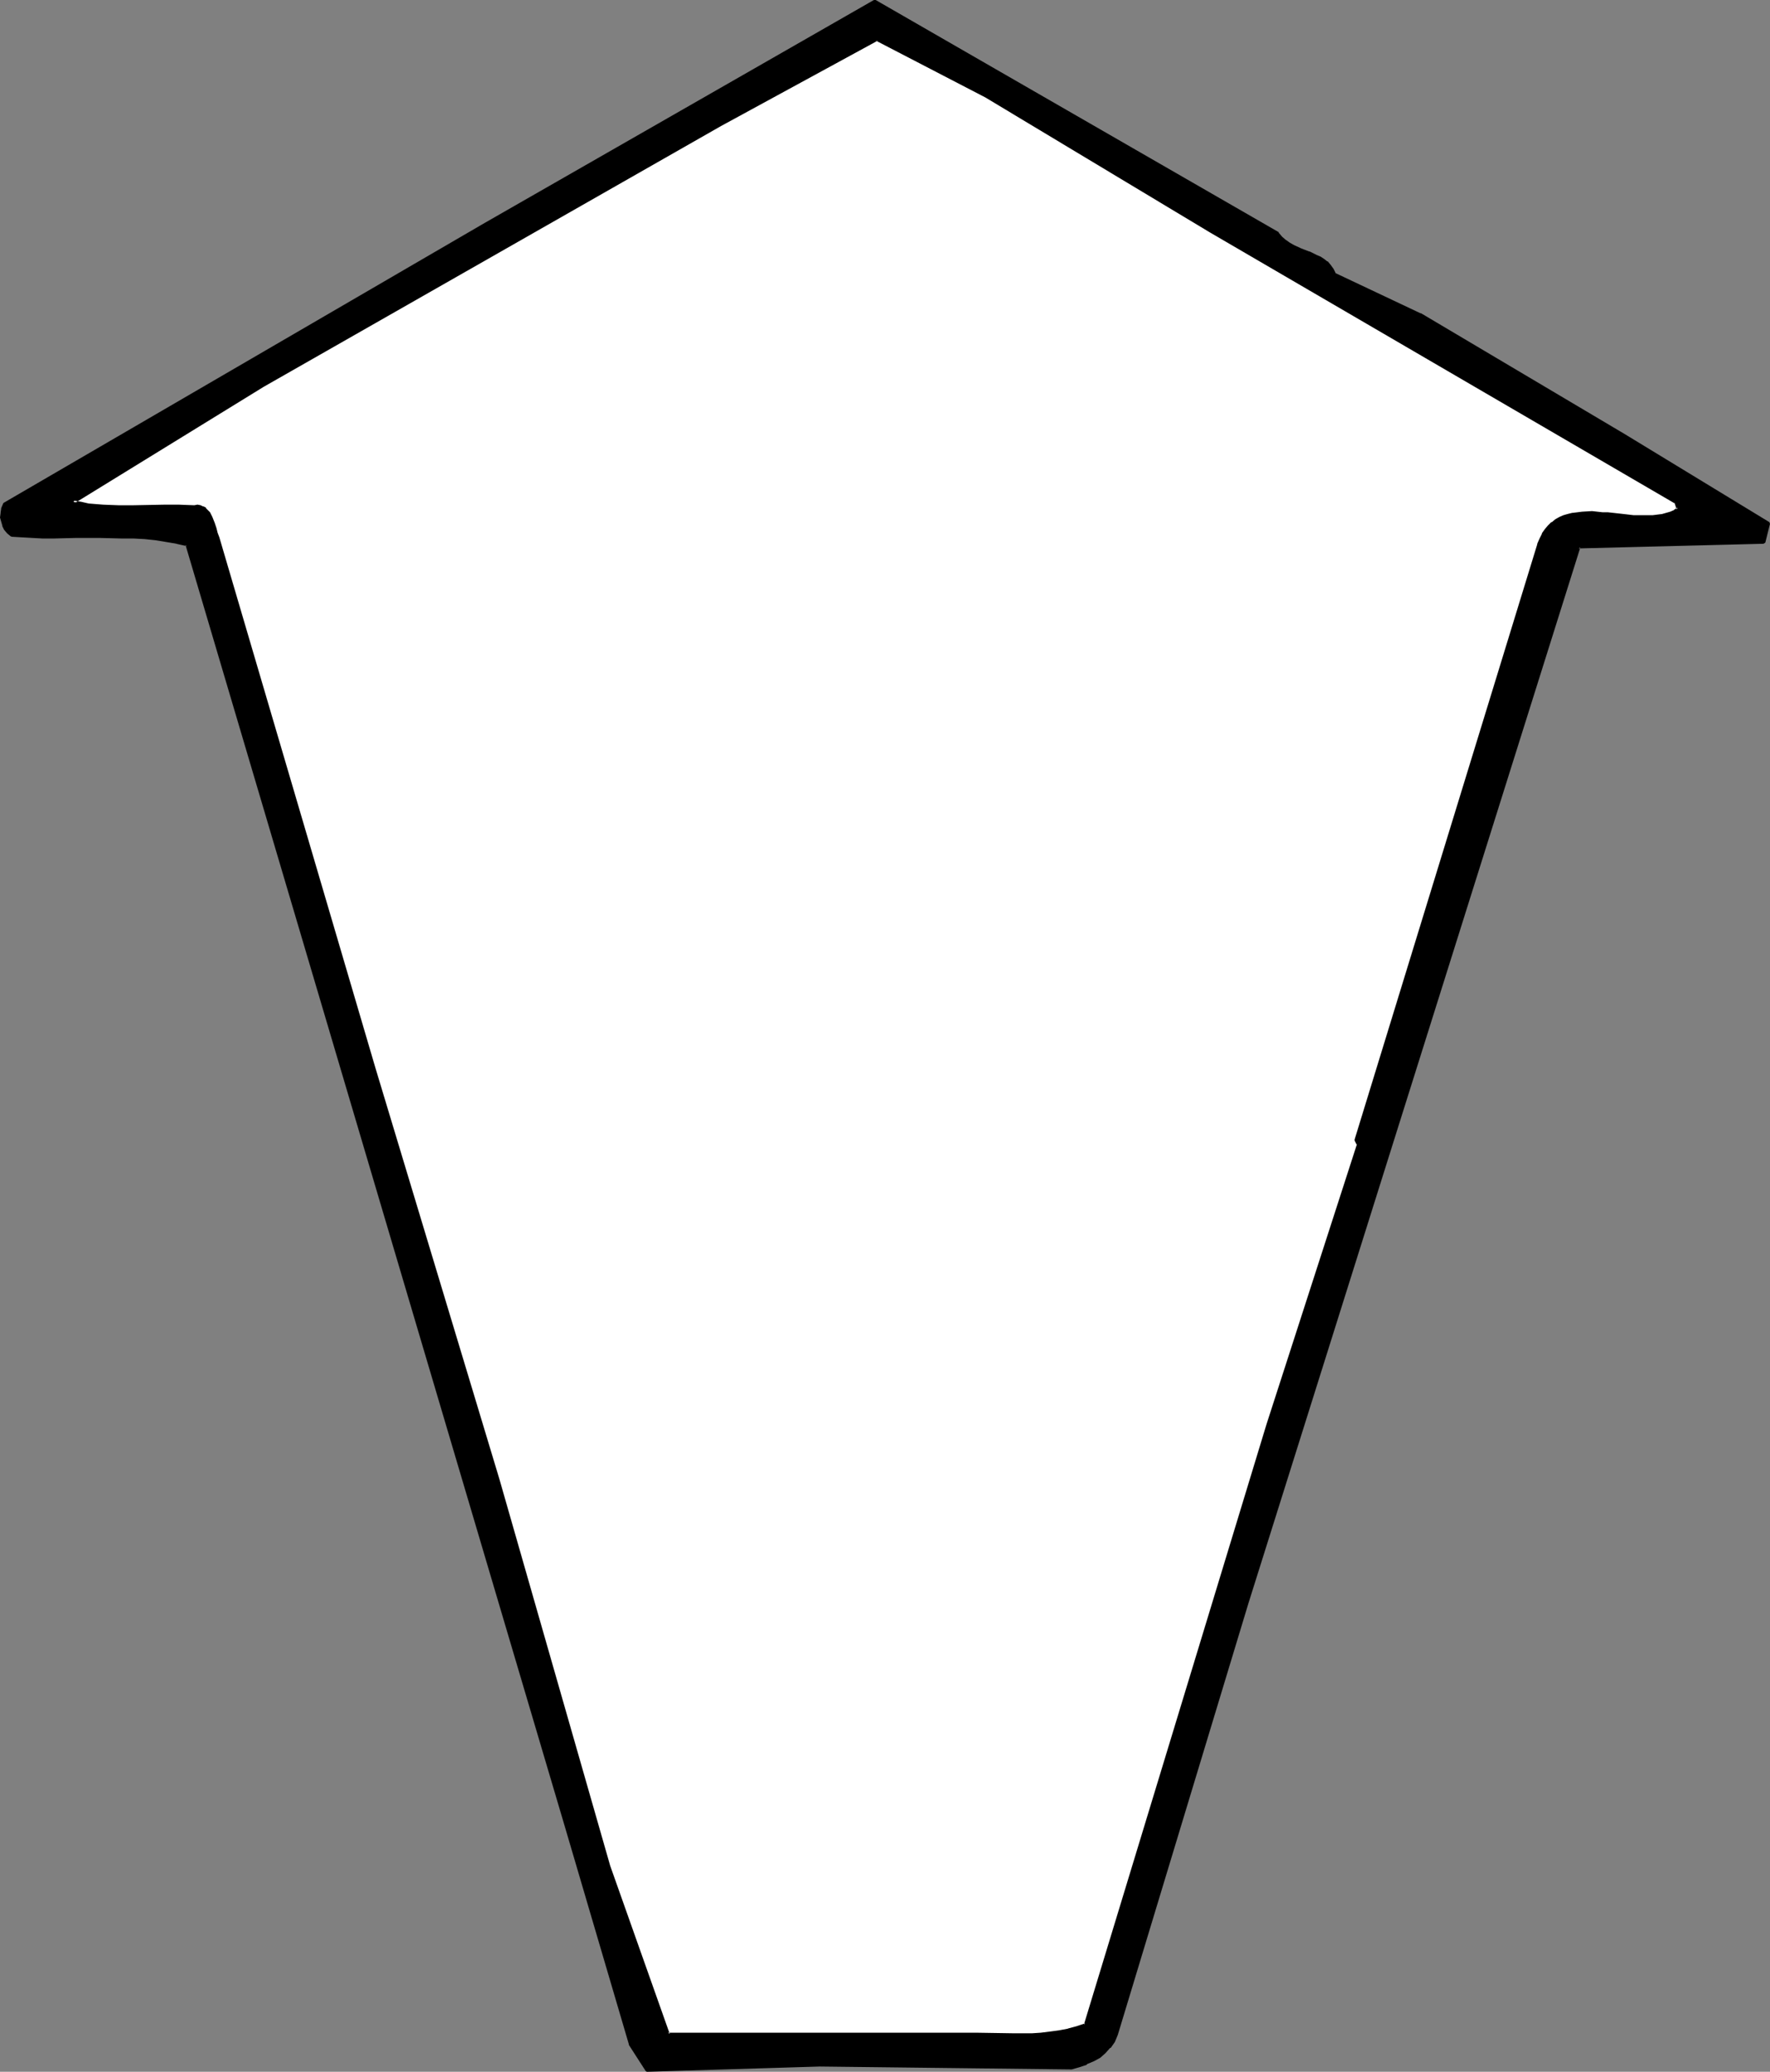
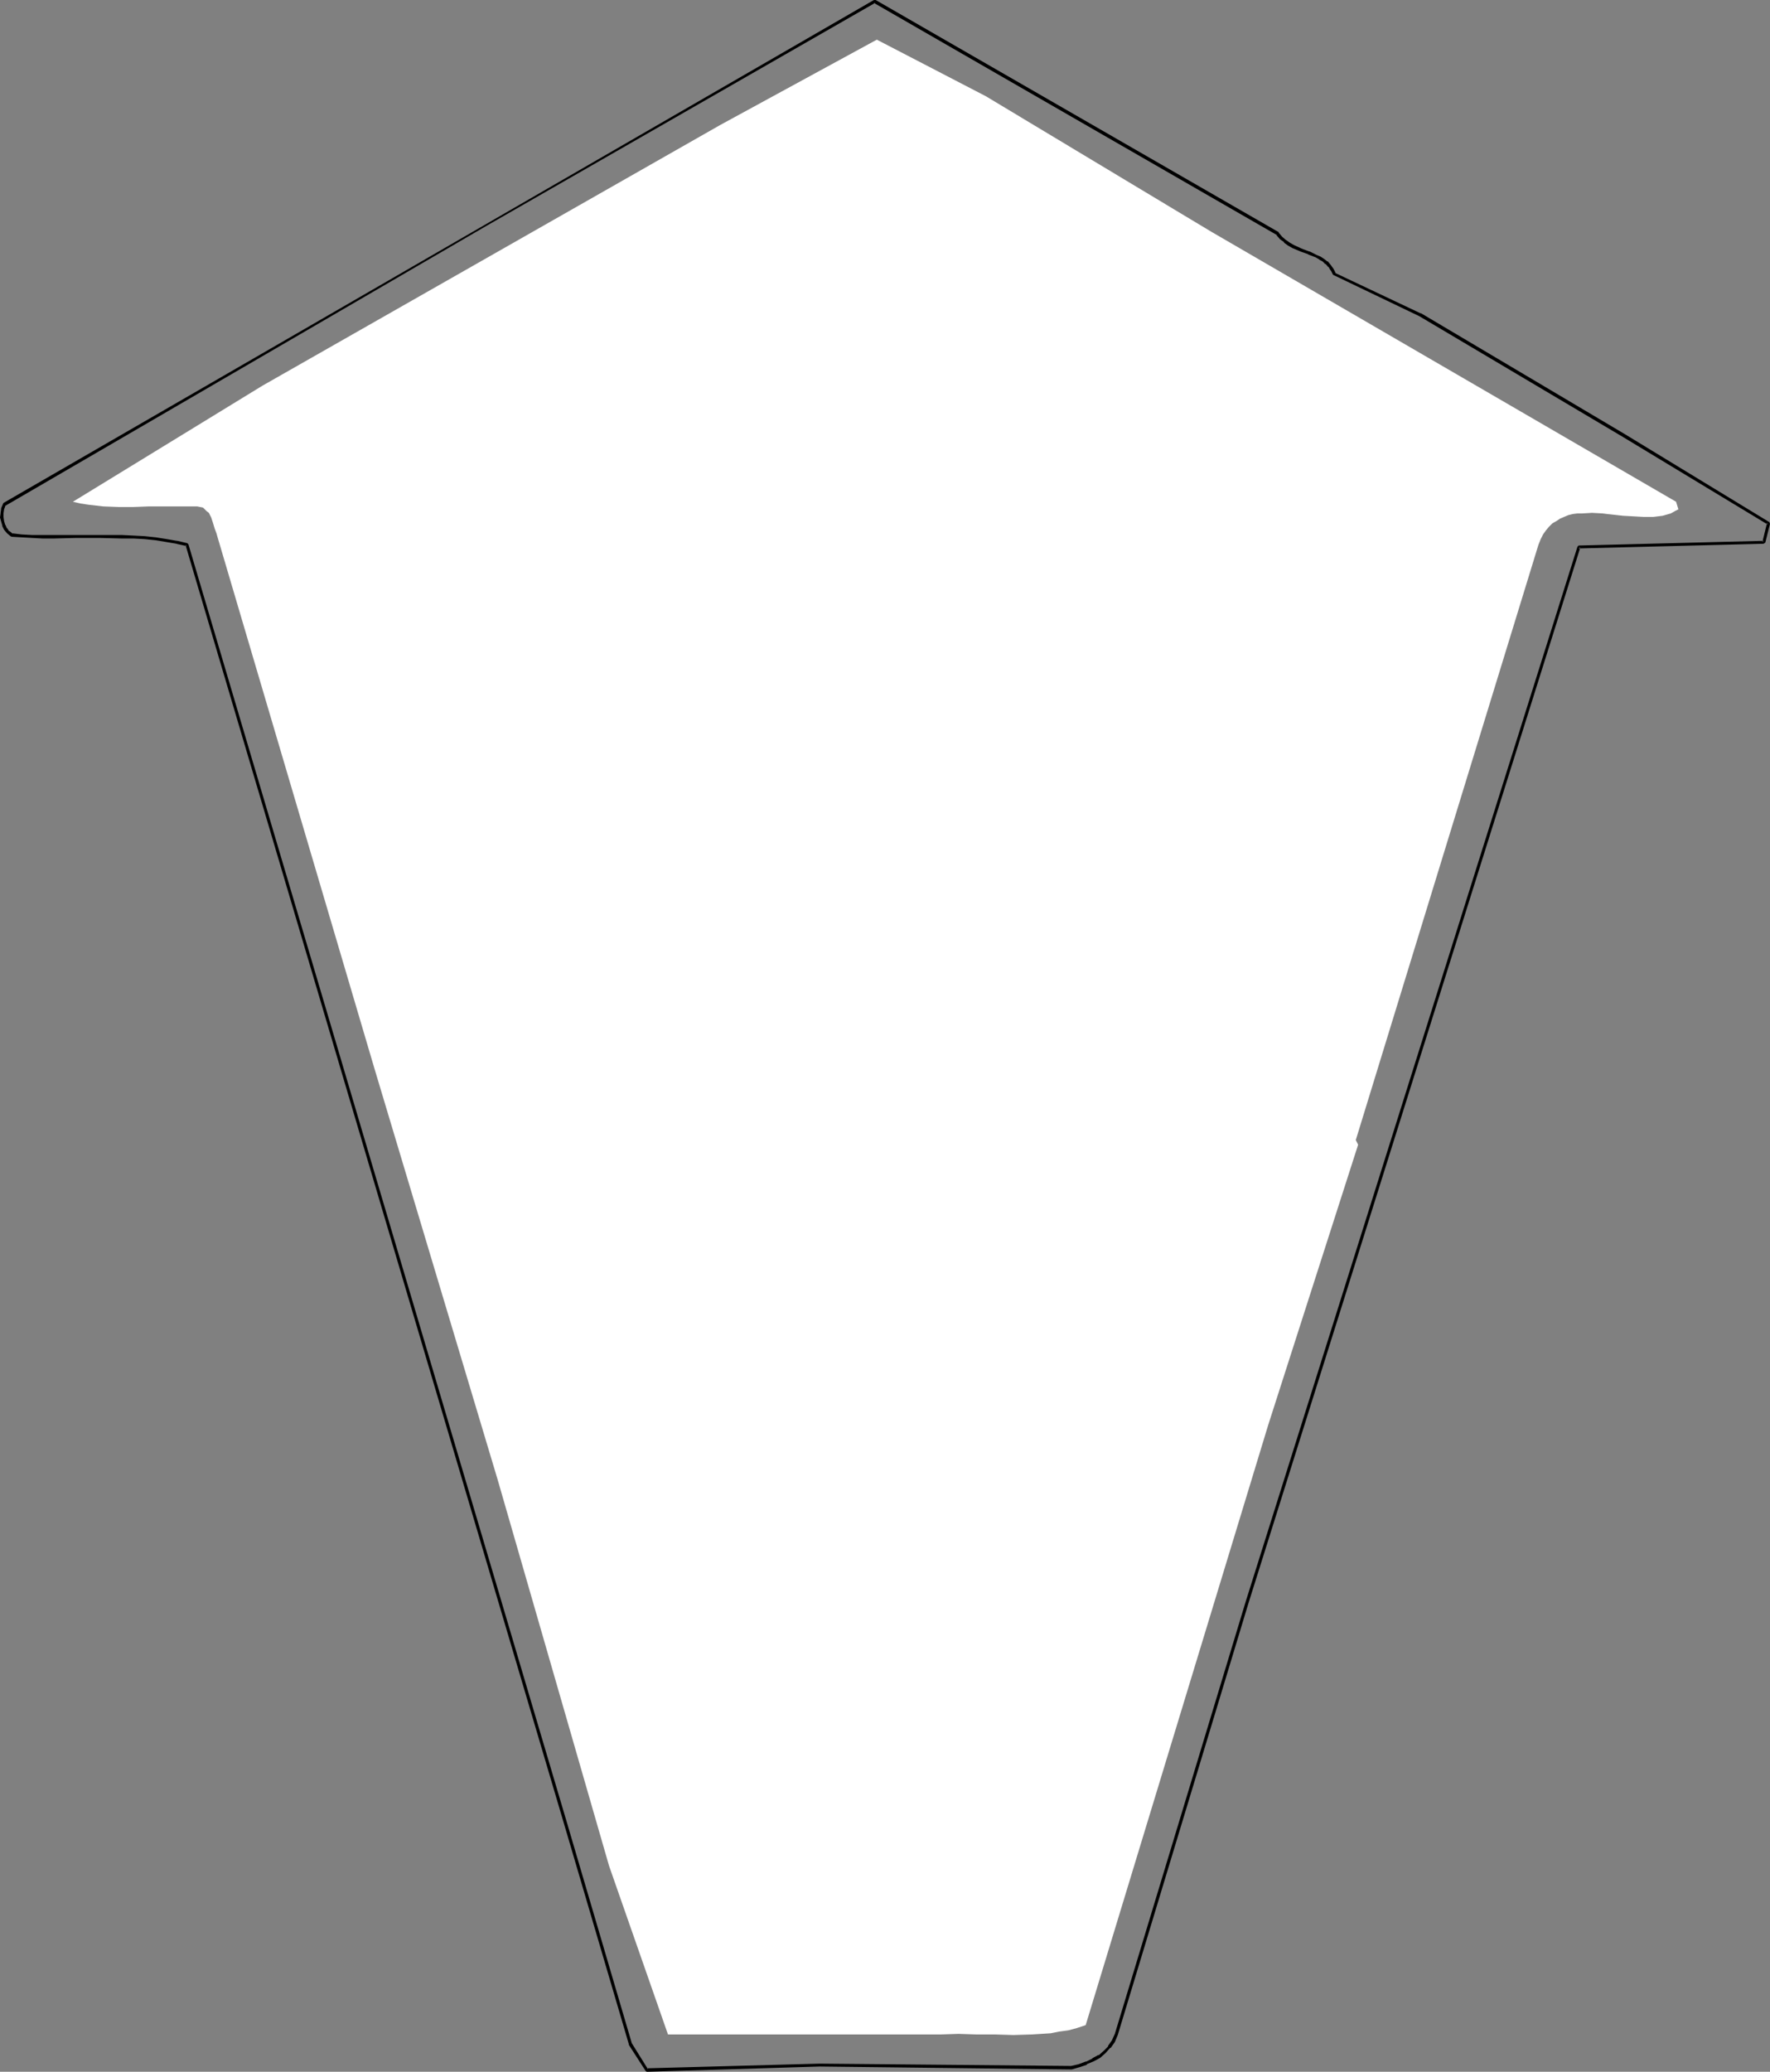
<svg xmlns="http://www.w3.org/2000/svg" xmlns:ns1="http://sodipodi.sourceforge.net/DTD/sodipodi-0.dtd" xmlns:ns2="http://www.inkscape.org/namespaces/inkscape" version="1.0" width="129.724mm" height="151.813mm" id="svg4" ns1:docname="Arrow 1174.wmf">
  <rect width="100%" height="100%" fill="#808080" stroke="none" />
  <ns1:namedview id="namedview4" pagecolor="#ffffff" bordercolor="#000000" borderopacity="0.25" ns2:showpageshadow="2" ns2:pageopacity="0.0" ns2:pagecheckerboard="0" ns2:deskcolor="#d1d1d1" ns2:document-units="mm" />
  <defs id="defs1">
    <pattern id="WMFhbasepattern" patternUnits="userSpaceOnUse" width="6" height="6" x="0" y="0" />
  </defs>
-   <path style="fill:#000000;fill-opacity:1;fill-rule:evenodd;stroke:none" d="m 353.904,64.795 0.97,1.131 1.131,0.808 0.97,0.808 1.131,0.808 2.262,0.969 2.262,0.808 1.939,0.808 1.131,0.485 0.97,0.646 0.808,0.646 0.808,0.97 0.808,0.969 0.646,1.293 23.594,11.149 56.398,33.609 40.238,24.237 -1.454,5.171 -51.227,1.293 -91.95,292.466 -36.037,119.572 -0.97,1.939 -1.131,1.616 -1.293,1.293 -1.454,1.293 -1.616,0.97 -1.939,0.808 -1.939,0.646 -2.101,0.646 -69.811,-0.646 -47.834,1.293 -4.525,-7.271 -17.776,-60.432 -105.201,-354.675 -2.747,-0.808 -2.909,-0.485 -2.909,-0.323 -3.07,-0.323 -3.07,-0.162 -3.232,-0.162 -6.302,-0.162 h -6.302 l -6.302,0.162 h -3.07 l -2.909,-0.162 -2.909,-0.162 -2.747,-0.162 -0.97,-0.808 -0.646,-0.808 -0.646,-0.97 -0.323,-1.131 -0.162,-1.131 0.162,-1.131 0.162,-1.293 L 1.131,139.77 134.613,62.21 242.238,0.323 Z" id="path1" />
-   <path style="fill:#000000;fill-opacity:1;fill-rule:evenodd;stroke:none" d="m 353.742,65.118 h -0.162 l 0.97,1.131 1.131,0.808 v 0.162 l 1.131,0.808 1.131,0.646 v 0 l 2.262,0.97 v 0 l 2.262,0.808 h -0.162 l 2.101,0.808 1.131,0.646 h -0.162 l 0.97,0.485 0.808,0.808 v -0.162 l 0.808,0.969 v -0.162 l 0.646,1.131 v -0.162 l 0.646,1.293 0.323,0.162 23.594,11.311 v 0 l 56.398,33.448 40.077,24.237 -0.162,-0.485 -1.293,5.332 0.323,-0.323 -51.227,1.293 -0.323,0.323 -91.95,292.304 -36.198,119.572 v 0 l -0.808,1.777 v 0 l -1.131,1.616 h 0.162 l -1.293,1.293 v 0 l -1.454,1.293 v -0.162 l -1.778,0.97 h 0.162 l -1.939,0.97 0.162,-0.162 -2.101,0.808 -2.101,0.485 h 0.162 l -69.811,-0.646 -47.834,1.293 0.323,0.323 -4.525,-7.271 v 0 L 157.237,505.432 52.197,150.757 l -0.323,-0.323 -2.747,-0.646 h -0.162 l -2.747,-0.485 -3.07,-0.485 -3.07,-0.323 v 0 l -3.07,-0.162 -3.232,-0.162 H 27.472 21.17 14.867 11.797 8.888 l -2.909,-0.162 -2.747,-0.323 0.323,0.162 -0.97,-0.808 v 0.162 l -0.646,-0.97 v 0.162 l -0.485,-1.131 v 0.162 l -0.323,-1.131 v 0 l -0.162,-1.131 v 0.162 -1.131 0 l 0.162,-1.131 v 0 L 1.616,139.77 1.454,140.093 134.774,62.533 v 0 L 242.4,0.808 h -0.323 L 353.742,65.118 354.227,64.31 242.561,0 h -0.485 L 134.289,61.725 v 0 L 0.97,139.285 l -0.162,0.323 -0.485,1.131 v 0.162 l -0.162,1.131 v 0.162 L 0,143.324 v 0 l 0.323,1.131 v 0 l 0.323,1.131 v 0.162 l 0.485,0.97 v 0 l 0.808,0.97 v 0 l 0.97,0.808 0.323,0.162 2.747,0.162 2.909,0.162 2.909,0.162 h 3.07 l 6.302,-0.162 h 6.302 l 6.302,0.162 h 3.232 l 3.07,0.162 v 0 l 3.07,0.323 2.909,0.485 2.909,0.485 h -0.162 l 2.909,0.646 -0.323,-0.323 105.04,354.837 17.776,60.432 v 0.162 l 4.686,7.271 0.323,0.162 47.834,-1.454 69.811,0.808 v 0 l 2.262,-0.646 1.939,-0.646 v -0.162 l 1.939,-0.808 v 0 l 1.778,-0.97 v 0 l 1.454,-1.293 v 0 l 1.293,-1.454 h 0.162 l 1.131,-1.616 v 0 l 0.808,-1.939 v 0 l 36.198,-119.572 91.95,-292.466 -0.485,0.323 51.227,-1.293 0.485,-0.323 1.293,-5.171 -0.162,-0.485 -40.077,-24.399 -56.398,-33.448 h -0.162 l -23.594,-11.149 0.162,0.162 -0.646,-1.293 v 0 l -0.808,-1.131 v 0 l -0.808,-0.969 h -0.162 l -0.808,-0.646 -0.97,-0.646 v 0 l -1.131,-0.485 -1.939,-0.97 h -0.162 l -2.101,-0.808 v 0 l -2.101,-0.97 v 0 l -1.131,-0.646 -1.131,-0.808 0.162,0.162 -1.131,-0.97 -0.97,-1.131 V 64.31 Z" id="path2" />
+   <path style="fill:#000000;fill-opacity:1;fill-rule:evenodd;stroke:none" d="m 353.742,65.118 h -0.162 l 0.97,1.131 1.131,0.808 v 0.162 l 1.131,0.808 1.131,0.646 v 0 l 2.262,0.97 v 0 l 2.262,0.808 h -0.162 l 2.101,0.808 1.131,0.646 h -0.162 l 0.97,0.485 0.808,0.808 v -0.162 l 0.808,0.969 v -0.162 l 0.646,1.131 v -0.162 l 0.646,1.293 0.323,0.162 23.594,11.311 v 0 l 56.398,33.448 40.077,24.237 -0.162,-0.485 -1.293,5.332 0.323,-0.323 -51.227,1.293 -0.323,0.323 -91.95,292.304 -36.198,119.572 v 0 l -0.808,1.777 v 0 l -1.131,1.616 h 0.162 l -1.293,1.293 v 0 l -1.454,1.293 v -0.162 l -1.778,0.97 h 0.162 l -1.939,0.97 0.162,-0.162 -2.101,0.808 -2.101,0.485 h 0.162 l -69.811,-0.646 -47.834,1.293 0.323,0.323 -4.525,-7.271 v 0 L 157.237,505.432 52.197,150.757 l -0.323,-0.323 -2.747,-0.646 h -0.162 l -2.747,-0.485 -3.07,-0.485 -3.07,-0.323 v 0 l -3.07,-0.162 -3.232,-0.162 H 27.472 21.17 14.867 11.797 8.888 l -2.909,-0.162 -2.747,-0.323 0.323,0.162 -0.97,-0.808 v 0.162 l -0.646,-0.97 v 0.162 l -0.485,-1.131 v 0.162 l -0.323,-1.131 v 0 l -0.162,-1.131 v 0.162 -1.131 0 l 0.162,-1.131 v 0 L 1.616,139.77 1.454,140.093 134.774,62.533 v 0 L 242.4,0.808 h -0.323 L 353.742,65.118 354.227,64.31 242.561,0 h -0.485 v 0 L 0.97,139.285 l -0.162,0.323 -0.485,1.131 v 0.162 l -0.162,1.131 v 0.162 L 0,143.324 v 0 l 0.323,1.131 v 0 l 0.323,1.131 v 0.162 l 0.485,0.97 v 0 l 0.808,0.97 v 0 l 0.97,0.808 0.323,0.162 2.747,0.162 2.909,0.162 2.909,0.162 h 3.07 l 6.302,-0.162 h 6.302 l 6.302,0.162 h 3.232 l 3.07,0.162 v 0 l 3.07,0.323 2.909,0.485 2.909,0.485 h -0.162 l 2.909,0.646 -0.323,-0.323 105.04,354.837 17.776,60.432 v 0.162 l 4.686,7.271 0.323,0.162 47.834,-1.454 69.811,0.808 v 0 l 2.262,-0.646 1.939,-0.646 v -0.162 l 1.939,-0.808 v 0 l 1.778,-0.97 v 0 l 1.454,-1.293 v 0 l 1.293,-1.454 h 0.162 l 1.131,-1.616 v 0 l 0.808,-1.939 v 0 l 36.198,-119.572 91.95,-292.466 -0.485,0.323 51.227,-1.293 0.485,-0.323 1.293,-5.171 -0.162,-0.485 -40.077,-24.399 -56.398,-33.448 h -0.162 l -23.594,-11.149 0.162,0.162 -0.646,-1.293 v 0 l -0.808,-1.131 v 0 l -0.808,-0.969 h -0.162 l -0.808,-0.646 -0.97,-0.646 v 0 l -1.131,-0.485 -1.939,-0.97 h -0.162 l -2.101,-0.808 v 0 l -2.101,-0.97 v 0 l -1.131,-0.646 -1.131,-0.808 0.162,0.162 -1.131,-0.97 -0.97,-1.131 V 64.31 Z" id="path2" />
  <path style="fill:#ffffff;fill-opacity:1;fill-rule:evenodd;stroke:none" d="m 335.481,64.149 128.795,74.813 0.646,2.101 -0.97,0.485 -1.131,0.646 -1.131,0.323 -1.131,0.323 -1.293,0.162 -1.293,0.162 h -2.747 l -2.747,-0.162 -2.909,-0.162 -2.909,-0.323 -1.454,-0.162 -1.293,-0.162 -2.909,-0.162 -2.747,0.162 h -1.293 l -1.293,0.162 -1.293,0.323 -1.131,0.485 -1.131,0.485 -0.97,0.646 -1.131,0.646 -0.97,0.97 -0.808,0.97 -0.808,1.131 -0.646,1.293 -0.646,1.616 -50.581,164.815 0.646,1.293 -24.886,77.56 -50.581,166.269 -2.424,0.808 -2.424,0.646 -2.424,0.323 -2.424,0.485 -2.586,0.162 -2.586,0.162 -5.171,0.162 -5.171,-0.162 h -5.171 l -4.848,-0.162 -4.848,0.162 H 185.032 L 168.71,516.743 137.845,409.775 103.747,296.021 60.277,148.818 l -0.323,-1.131 -0.485,-1.293 -0.485,-1.616 -0.485,-1.454 -0.646,-1.293 -0.646,-0.485 -0.485,-0.485 -0.485,-0.485 -0.808,-0.162 -0.808,-0.162 h -0.808 -4.202 -4.202 -4.202 l -4.202,0.162 h -4.202 l -4.202,-0.162 -4.202,-0.485 -2.101,-0.323 -2.101,-0.485 52.52,-32.155 126.856,-72.228 43.309,-23.591 30.219,15.674 z" id="path3" />
-   <path style="fill:#000000;fill-opacity:1;fill-rule:evenodd;stroke:none" d="m 335.32,64.472 128.633,74.975 -0.162,-0.323 0.646,1.939 0.323,-0.485 -1.131,0.646 h 0.162 l -1.131,0.485 v 0 l -1.131,0.323 -1.131,0.323 v 0 l -1.293,0.162 -1.293,0.162 h 0.162 -2.747 -2.747 v 0 l -2.747,-0.323 -2.909,-0.323 -1.454,-0.162 h -0.162 -1.293 l -2.909,-0.323 -2.747,0.162 v 0 l -1.293,0.162 -1.293,0.162 h -0.162 l -1.293,0.323 -1.131,0.323 v 0 l -1.131,0.485 v 0 l -1.131,0.646 -0.97,0.808 h -0.162 l -0.97,0.97 v 0 l -0.808,0.97 v 0 l -0.808,1.131 v 0.162 l -0.646,1.293 -0.646,1.454 v 0.162 l -50.581,164.815 v 0.323 l 0.646,1.293 v -0.323 l -25.048,77.56 -50.581,166.269 0.323,-0.323 -2.424,0.808 -2.424,0.646 h 0.162 l -2.586,0.485 -2.424,0.323 -2.586,0.323 -2.424,0.162 v 0 h -5.171 l -10.342,-0.162 h -4.848 -4.848 -75.629 l 0.485,0.323 -16.483,-46.536 -30.704,-107.13 -34.259,-113.593 -43.309,-147.202 -0.485,-1.293 -0.323,-1.293 -0.485,-1.454 -0.646,-1.616 v 0 l -0.646,-1.293 -0.162,-0.162 -0.485,-0.485 -0.485,-0.485 v -0.162 l -0.646,-0.323 h -0.162 l -0.646,-0.323 v 0 l -0.808,-0.162 h -0.162 l -0.808,0.162 -4.202,-0.162 h -4.202 l -8.403,0.162 h -4.202 l -4.202,-0.162 v 0 l -4.04,-0.323 -2.101,-0.485 -2.101,-0.323 0.162,0.808 52.52,-32.317 v 0 L 199.737,34.902 243.046,11.311 h -0.323 l 30.219,15.674 v 0 l 62.378,37.487 0.485,-0.646 -62.378,-37.487 h -0.162 l -30.219,-15.835 h -0.323 L 199.414,34.256 72.558,106.483 v 0 l -52.52,32.155 0.162,0.808 2.101,0.485 2.101,0.323 4.202,0.485 v 0 h 4.202 l 4.202,0.162 8.403,-0.323 h 4.202 l 4.202,0.162 h 0.808 v 0 h 0.808 v 0 l 0.646,0.323 h -0.162 l 0.646,0.323 h -0.162 l 0.646,0.485 0.485,0.485 -0.162,-0.162 0.646,1.293 v 0 l 0.646,1.454 0.323,1.454 0.485,1.454 0.485,1.131 43.309,147.202 34.098,113.593 30.866,107.13 16.483,46.698 0.323,0.323 h 75.629 l 4.848,-0.162 h 4.848 l 10.342,0.323 5.171,-0.162 v 0 l 2.586,-0.162 2.586,-0.323 2.424,-0.323 2.586,-0.485 v 0 l 2.424,-0.485 2.424,-0.808 0.162,-0.323 50.742,-166.269 24.886,-77.56 v -0.323 l -0.646,-1.293 v 0.323 l 50.581,-164.977 -0.162,0.162 0.646,-1.454 0.808,-1.454 v 0.162 l 0.808,-1.293 h -0.162 l 0.808,-0.97 v 0 l 0.97,-0.808 v 0 l 0.97,-0.646 1.131,-0.646 h -0.162 l 1.131,-0.485 v 0 l 1.131,-0.323 1.293,-0.323 h -0.162 l 1.293,-0.162 1.293,-0.162 v 0 h 2.747 l 2.909,0.162 h 1.293 v 0 l 1.454,0.162 2.909,0.323 2.909,0.323 v 0 l 2.747,0.162 2.747,-0.162 v 0 h 1.293 l 1.293,-0.323 v 0 l 1.293,-0.323 1.131,-0.323 v 0 l 1.131,-0.485 h 0.162 l 0.97,-0.646 0.162,-0.485 -0.646,-1.939 -0.323,-0.323 -128.633,-74.813 z" id="path4" />
</svg>